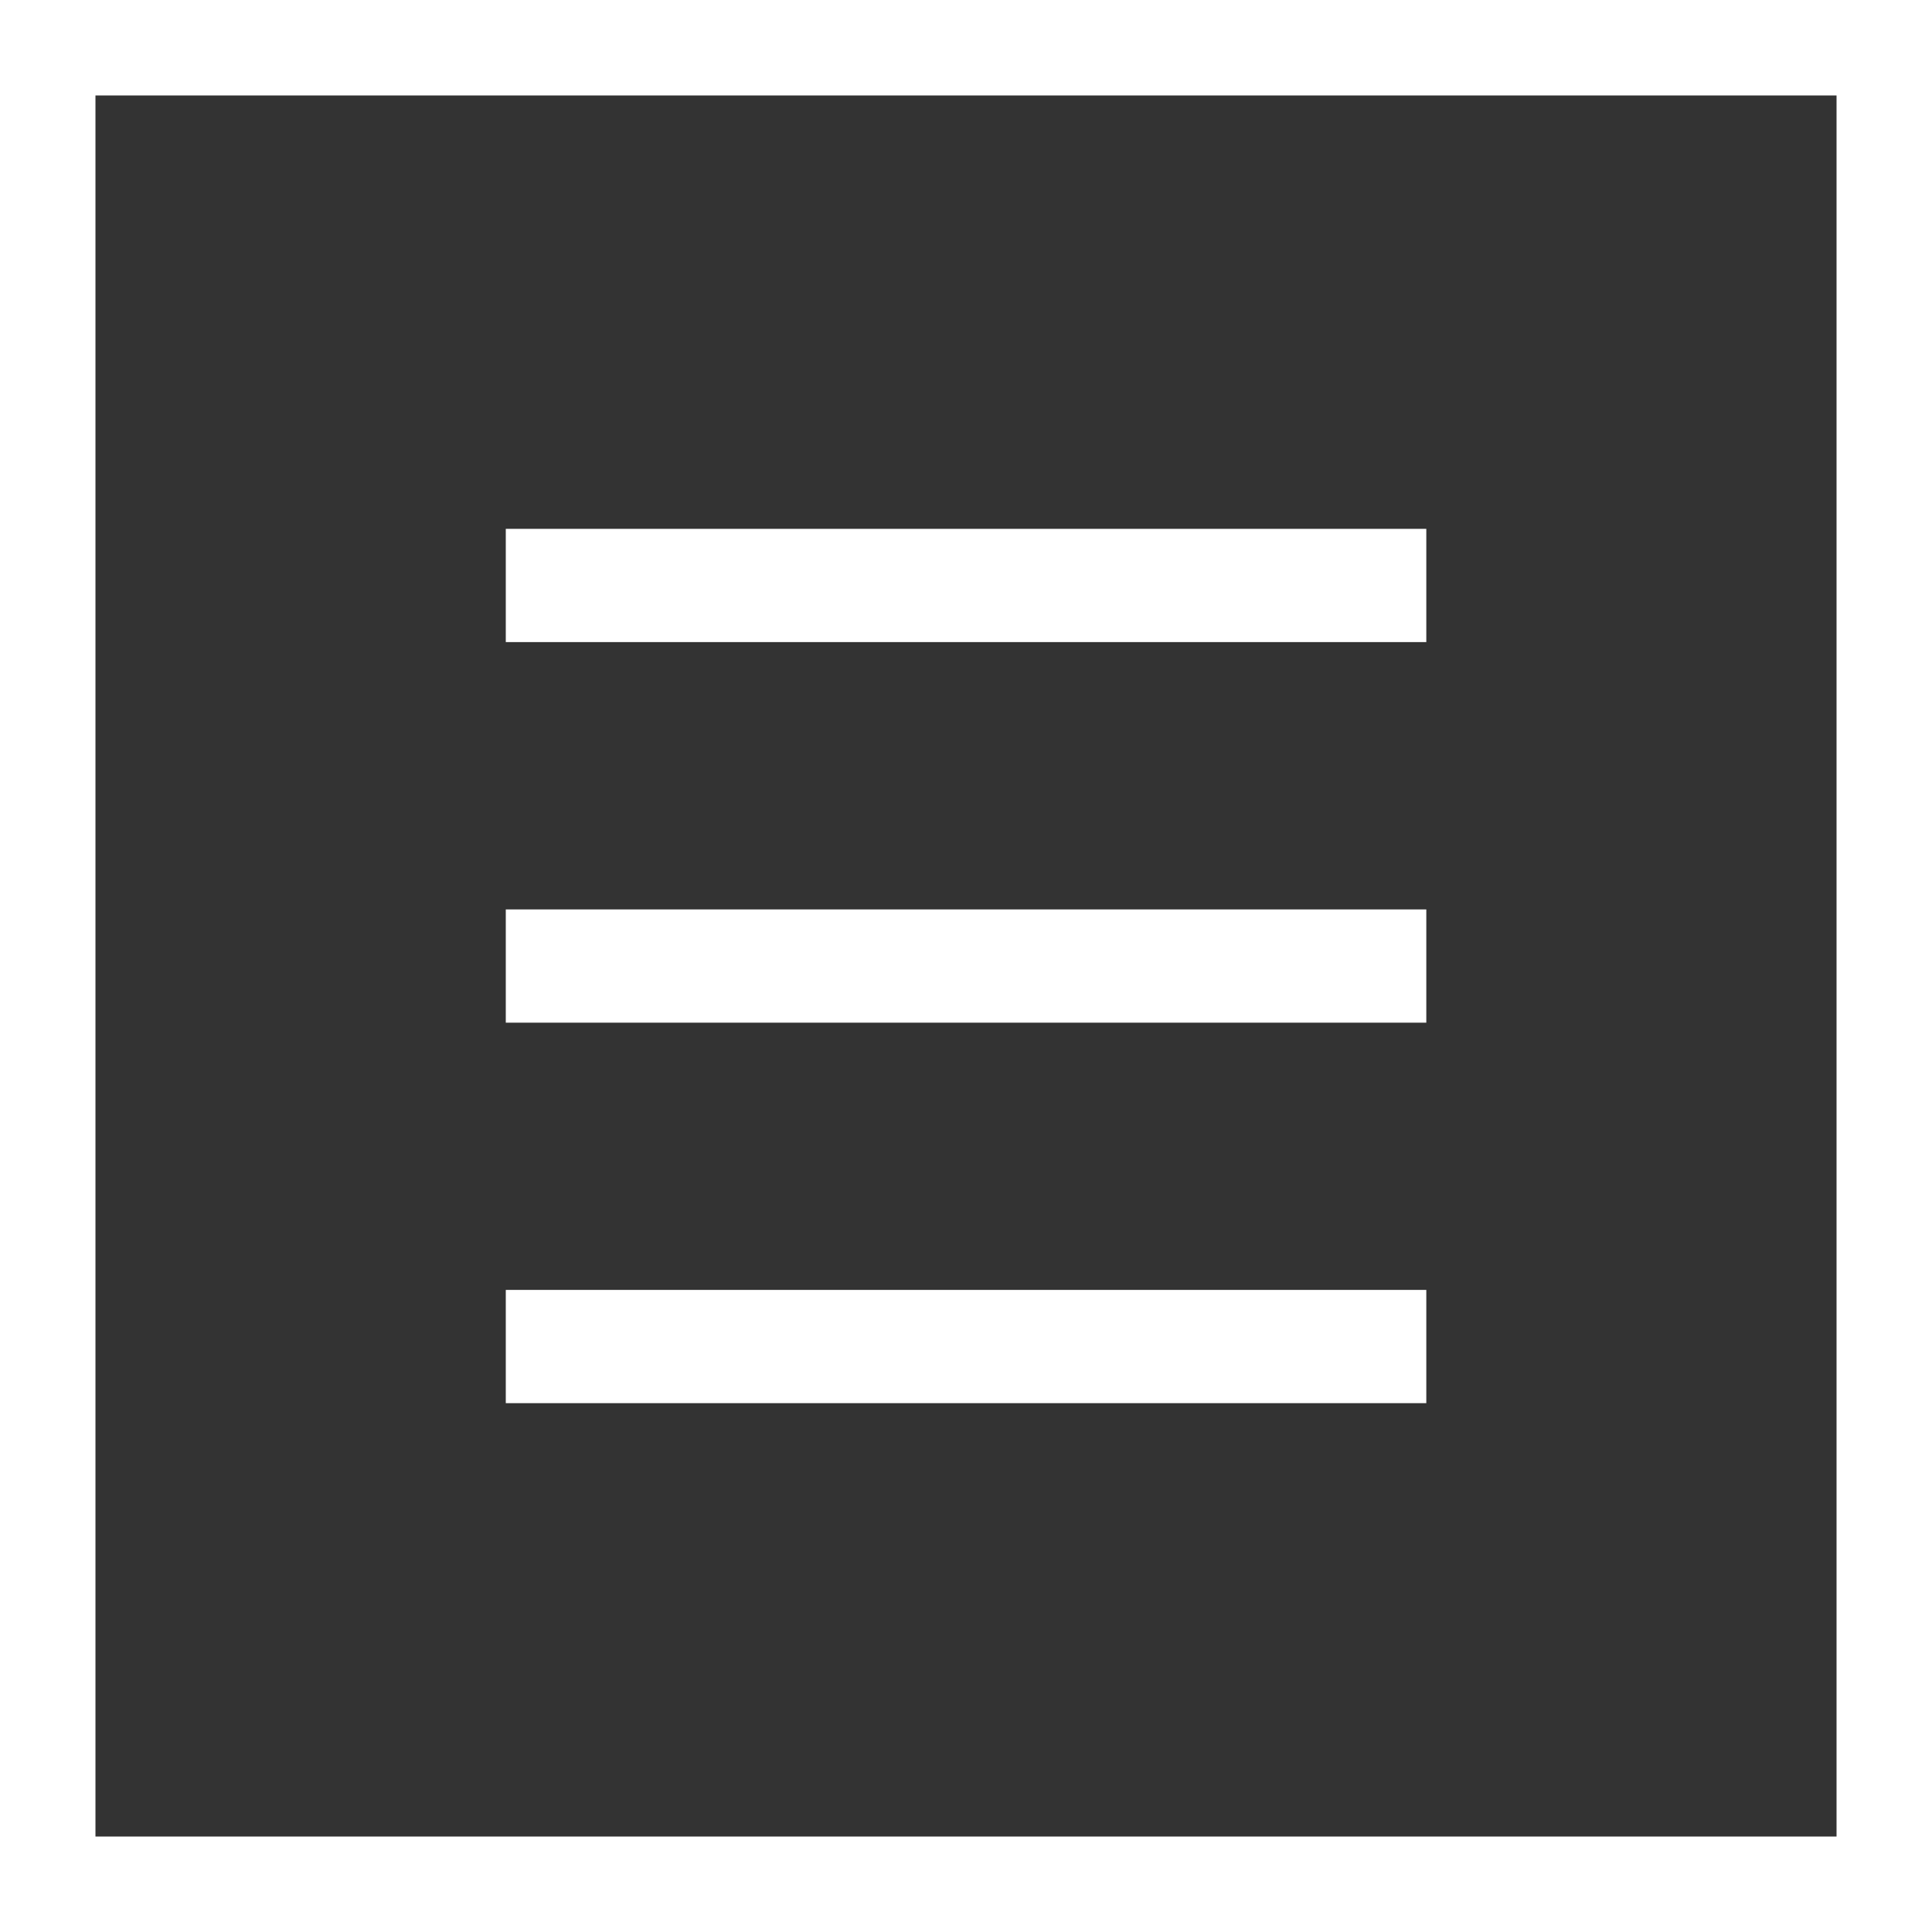
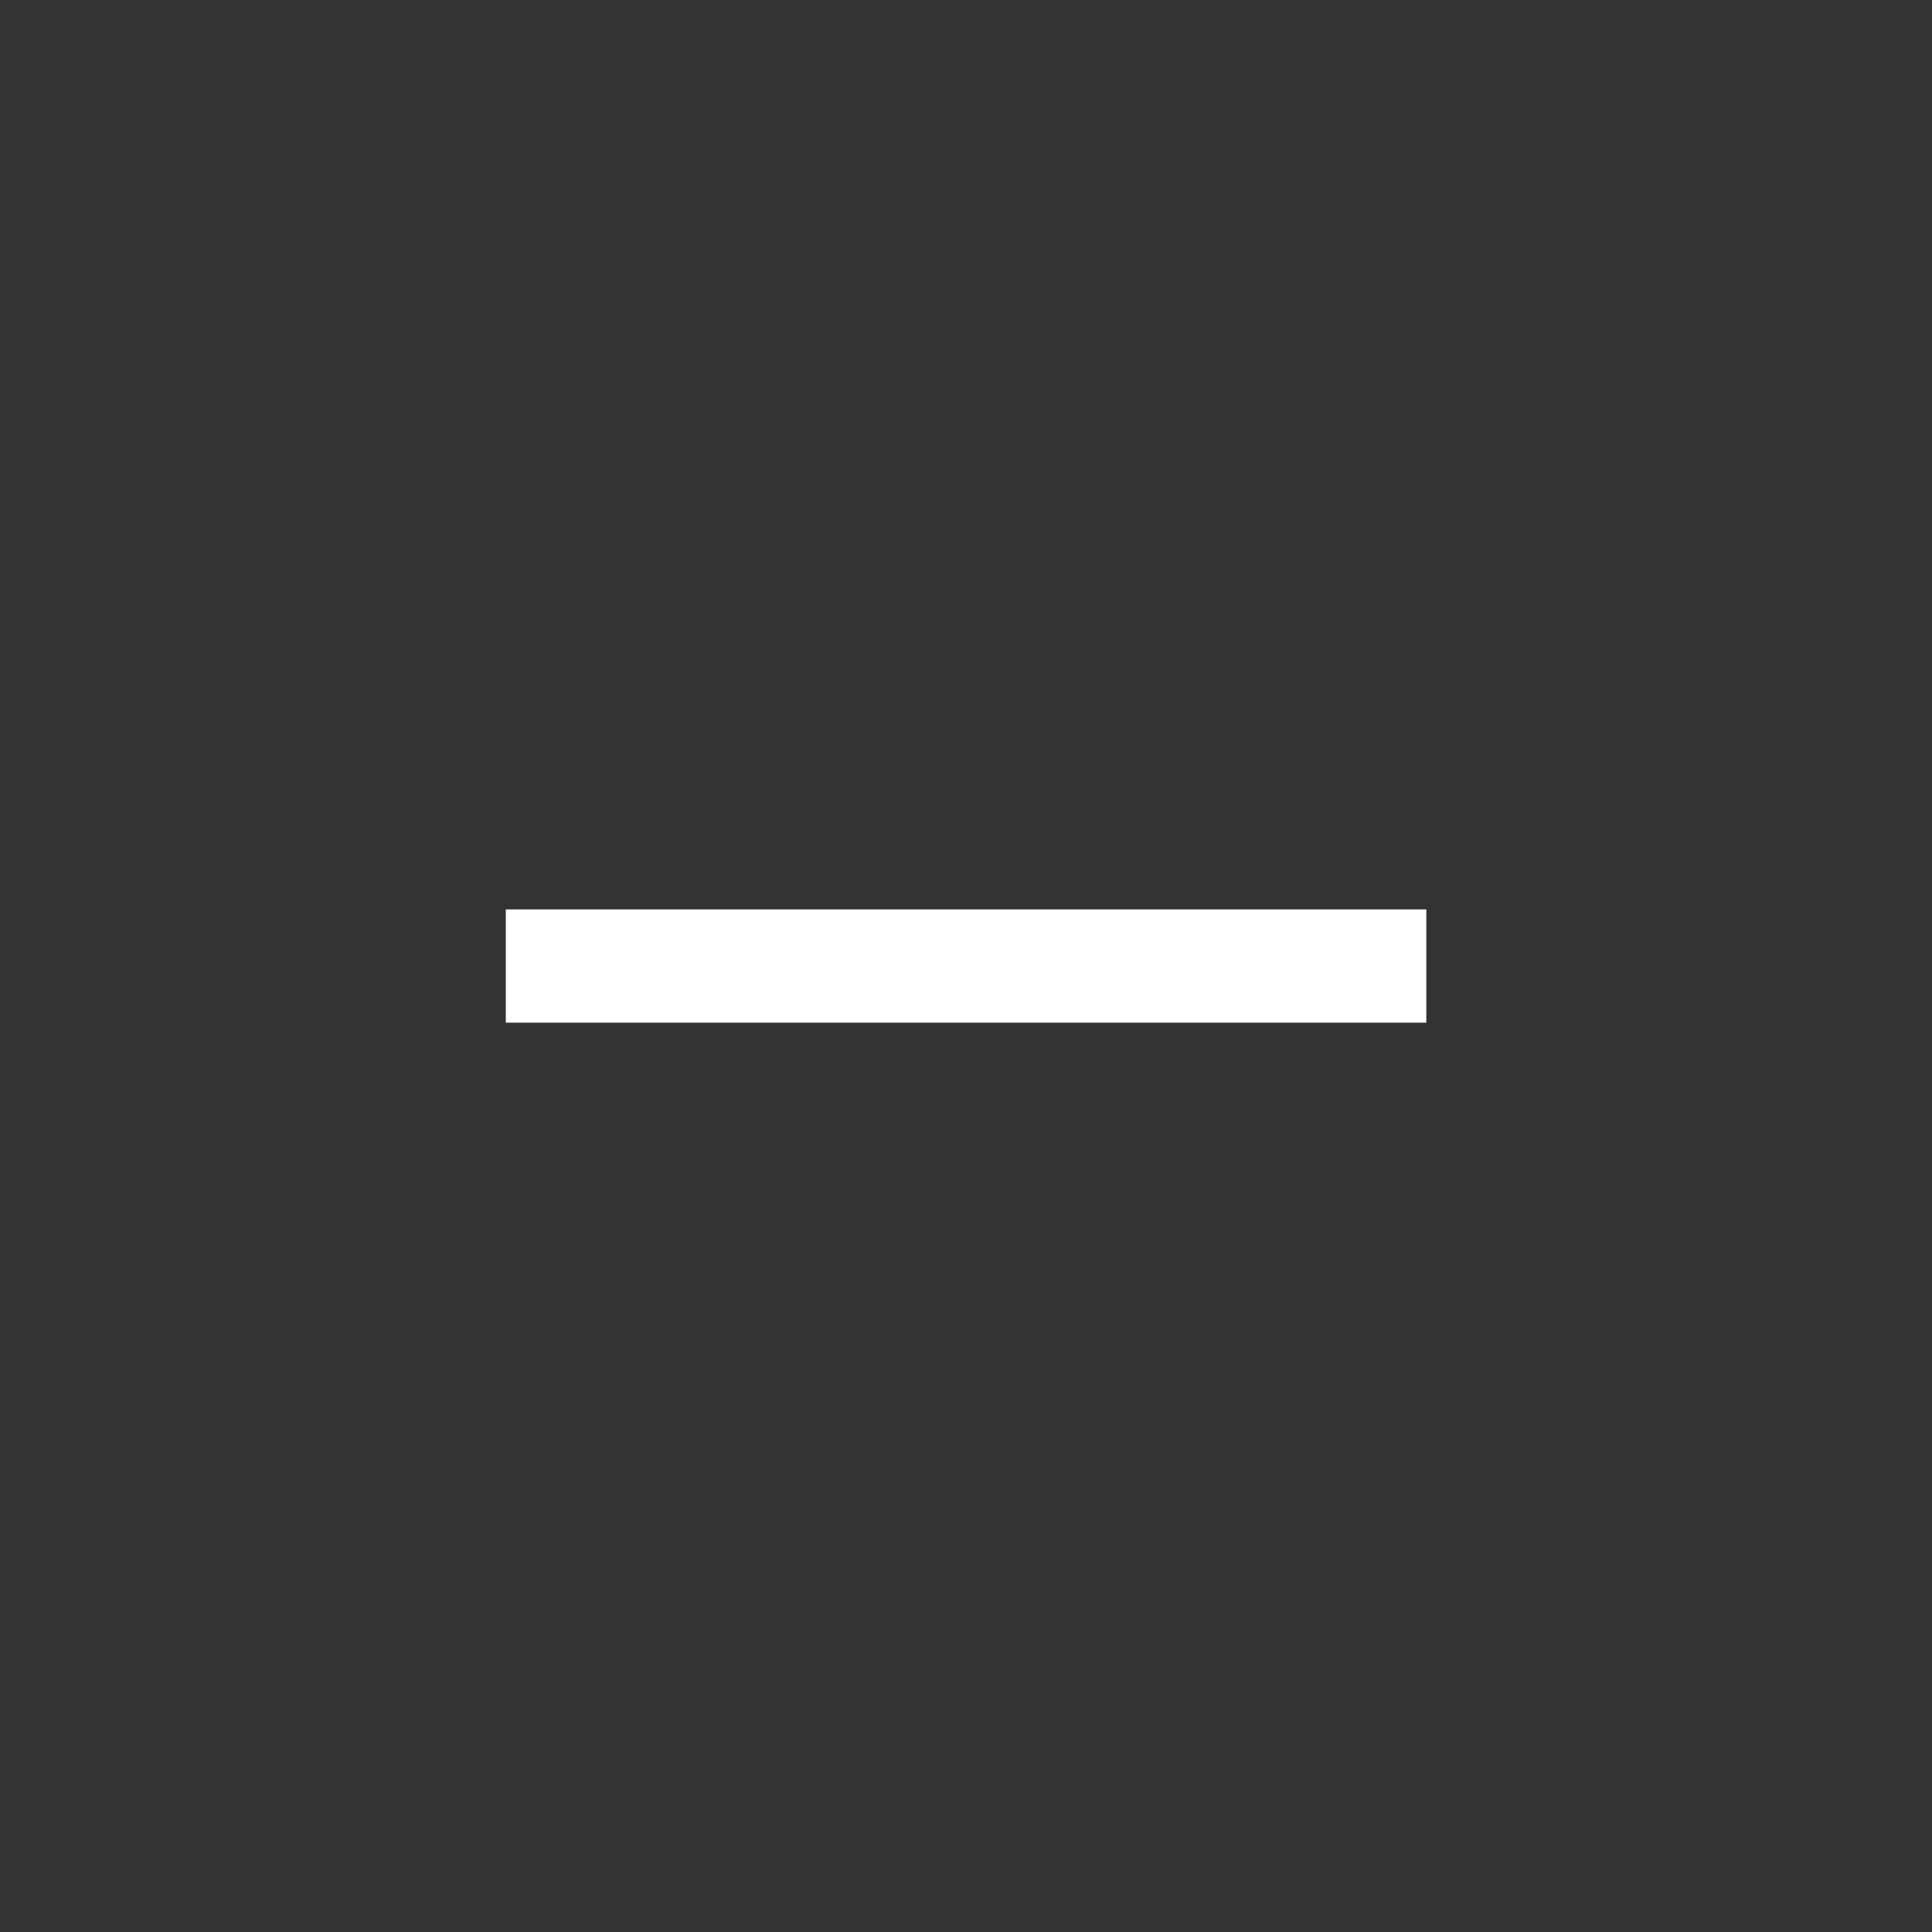
<svg xmlns="http://www.w3.org/2000/svg" id="a" viewBox="0 0 201.99 201.99">
  <rect x="0" y="0" width="201.99" height="201.99" fill="#333333" stroke="none" />
  <defs>
    <style>.b{fill:#fff;}.c{fill:none;stroke:#fff;stroke-miterlimit:10;stroke-width:9.98px;}</style>
  </defs>
  <g>
-     <rect class="b" x="52.88" y="55.29" width="96.24" height="11.84" />
    <rect class="b" x="52.88" y="95.08" width="96.24" height="11.84" />
-     <rect class="b" x="52.88" y="134.86" width="96.24" height="11.84" />
  </g>
-   <rect class="c" x="4.99" y="4.99" width="192.01" height="192.01" />
</svg>